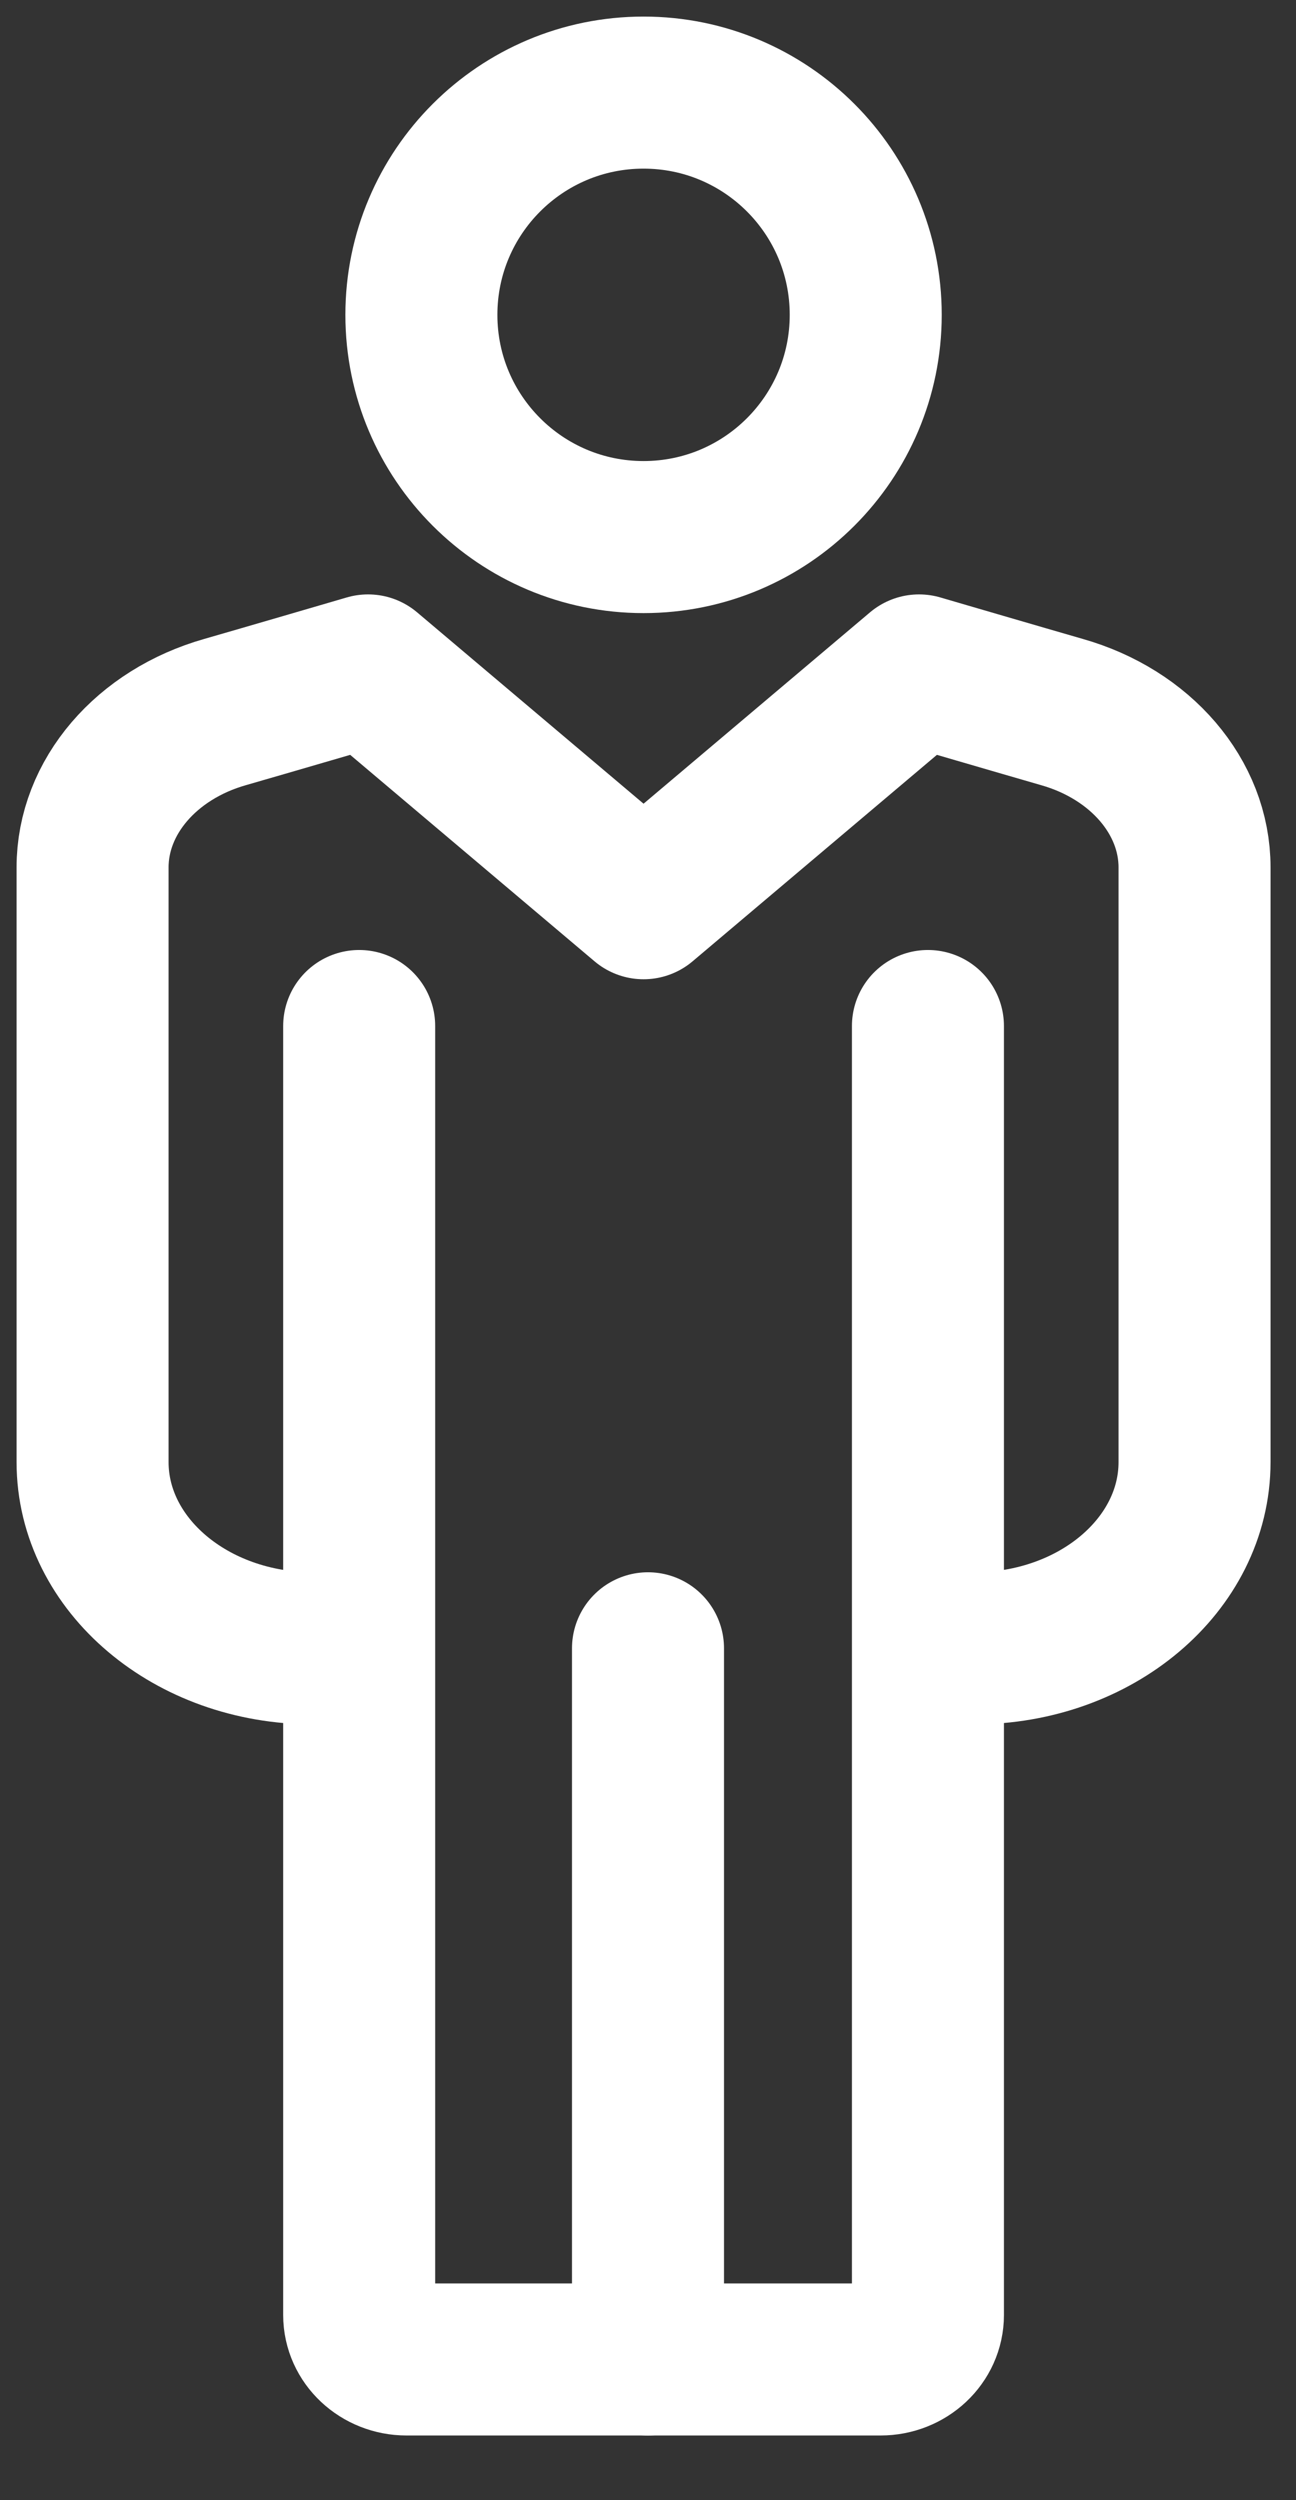
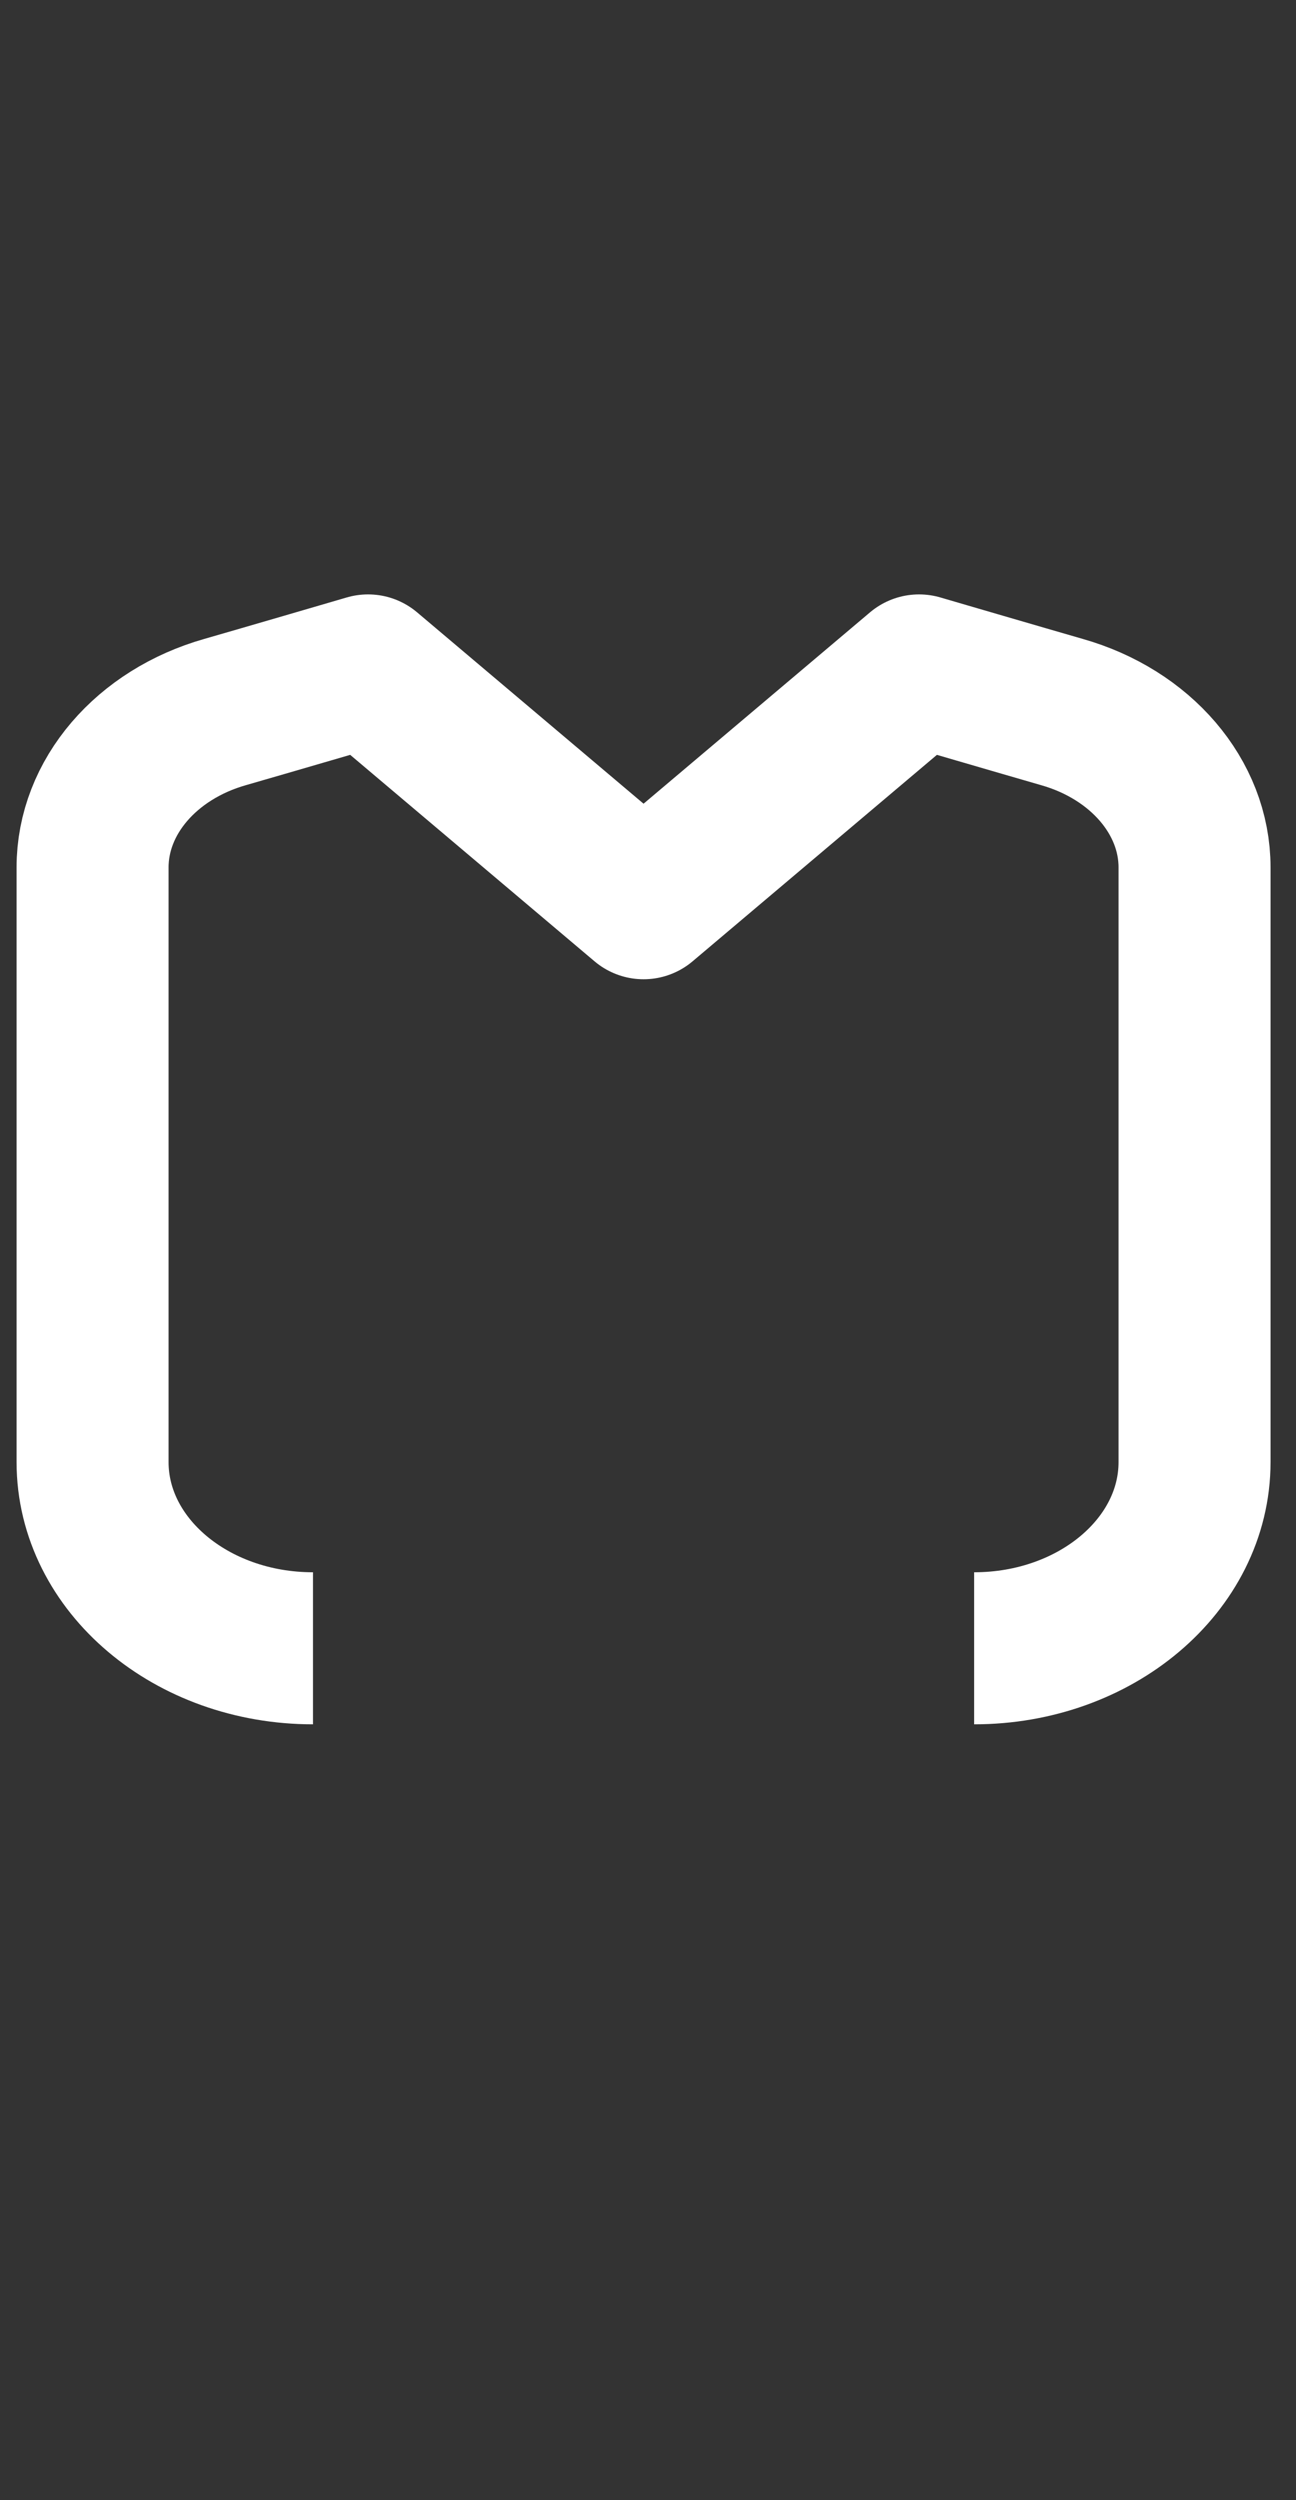
<svg xmlns="http://www.w3.org/2000/svg" class="icon" width="14px" height="27px" viewBox="0 0 14 27" version="1.1">
  <rect x="0" y="0" width="14" height="27" fill="#333333" stroke="none" />
  <title>Group 4</title>
  <g id="Consultation-map-icons" stroke="none" stroke-width="1" fill="none" fill-rule="evenodd" stroke-linejoin="round">
    <g id="Lendlease-consultation-icons-" transform="translate(-975, -318)" stroke="#FFFFFF" stroke-width="1.642">
      <g id="Group-4" transform="translate(976, 319)">
        <path d="M9.523,16.8 C10.838,16.8 11.904,15.899 11.904,14.789 L11.904,8.367 C11.904,7.607 11.323,6.931 10.47,6.689 C10.084,6.578 8.928,6.24 8.928,6.24 L5.952,8.754 L2.976,6.24 C2.976,6.24 1.82,6.578 1.433,6.689 C0.581,6.931 0,7.607 0,8.367 L0,14.789 C0,15.899 1.066,16.8 2.381,16.8" id="Stroke-1" />
-         <path d="M8.352,2.4 C8.352,3.726 7.277,4.8 5.952,4.8 C4.627,4.8 3.552,3.726 3.552,2.4 C3.552,1.074 4.627,0 5.952,0 C7.277,0 8.352,1.074 8.352,2.4 Z" id="Stroke-3" />
-         <path d="M9.024,10.08 L9.024,24 C9.024,24.265 8.795,24.48 8.512,24.48 L3.392,24.48 C3.109,24.48 2.88,24.265 2.88,24 L2.88,10.08" id="Stroke-5" stroke-linecap="round" />
-         <line x1="6" y1="16.8" x2="6" y2="24.48" id="Stroke-7" stroke-linecap="round" />
      </g>
    </g>
  </g>
</svg>